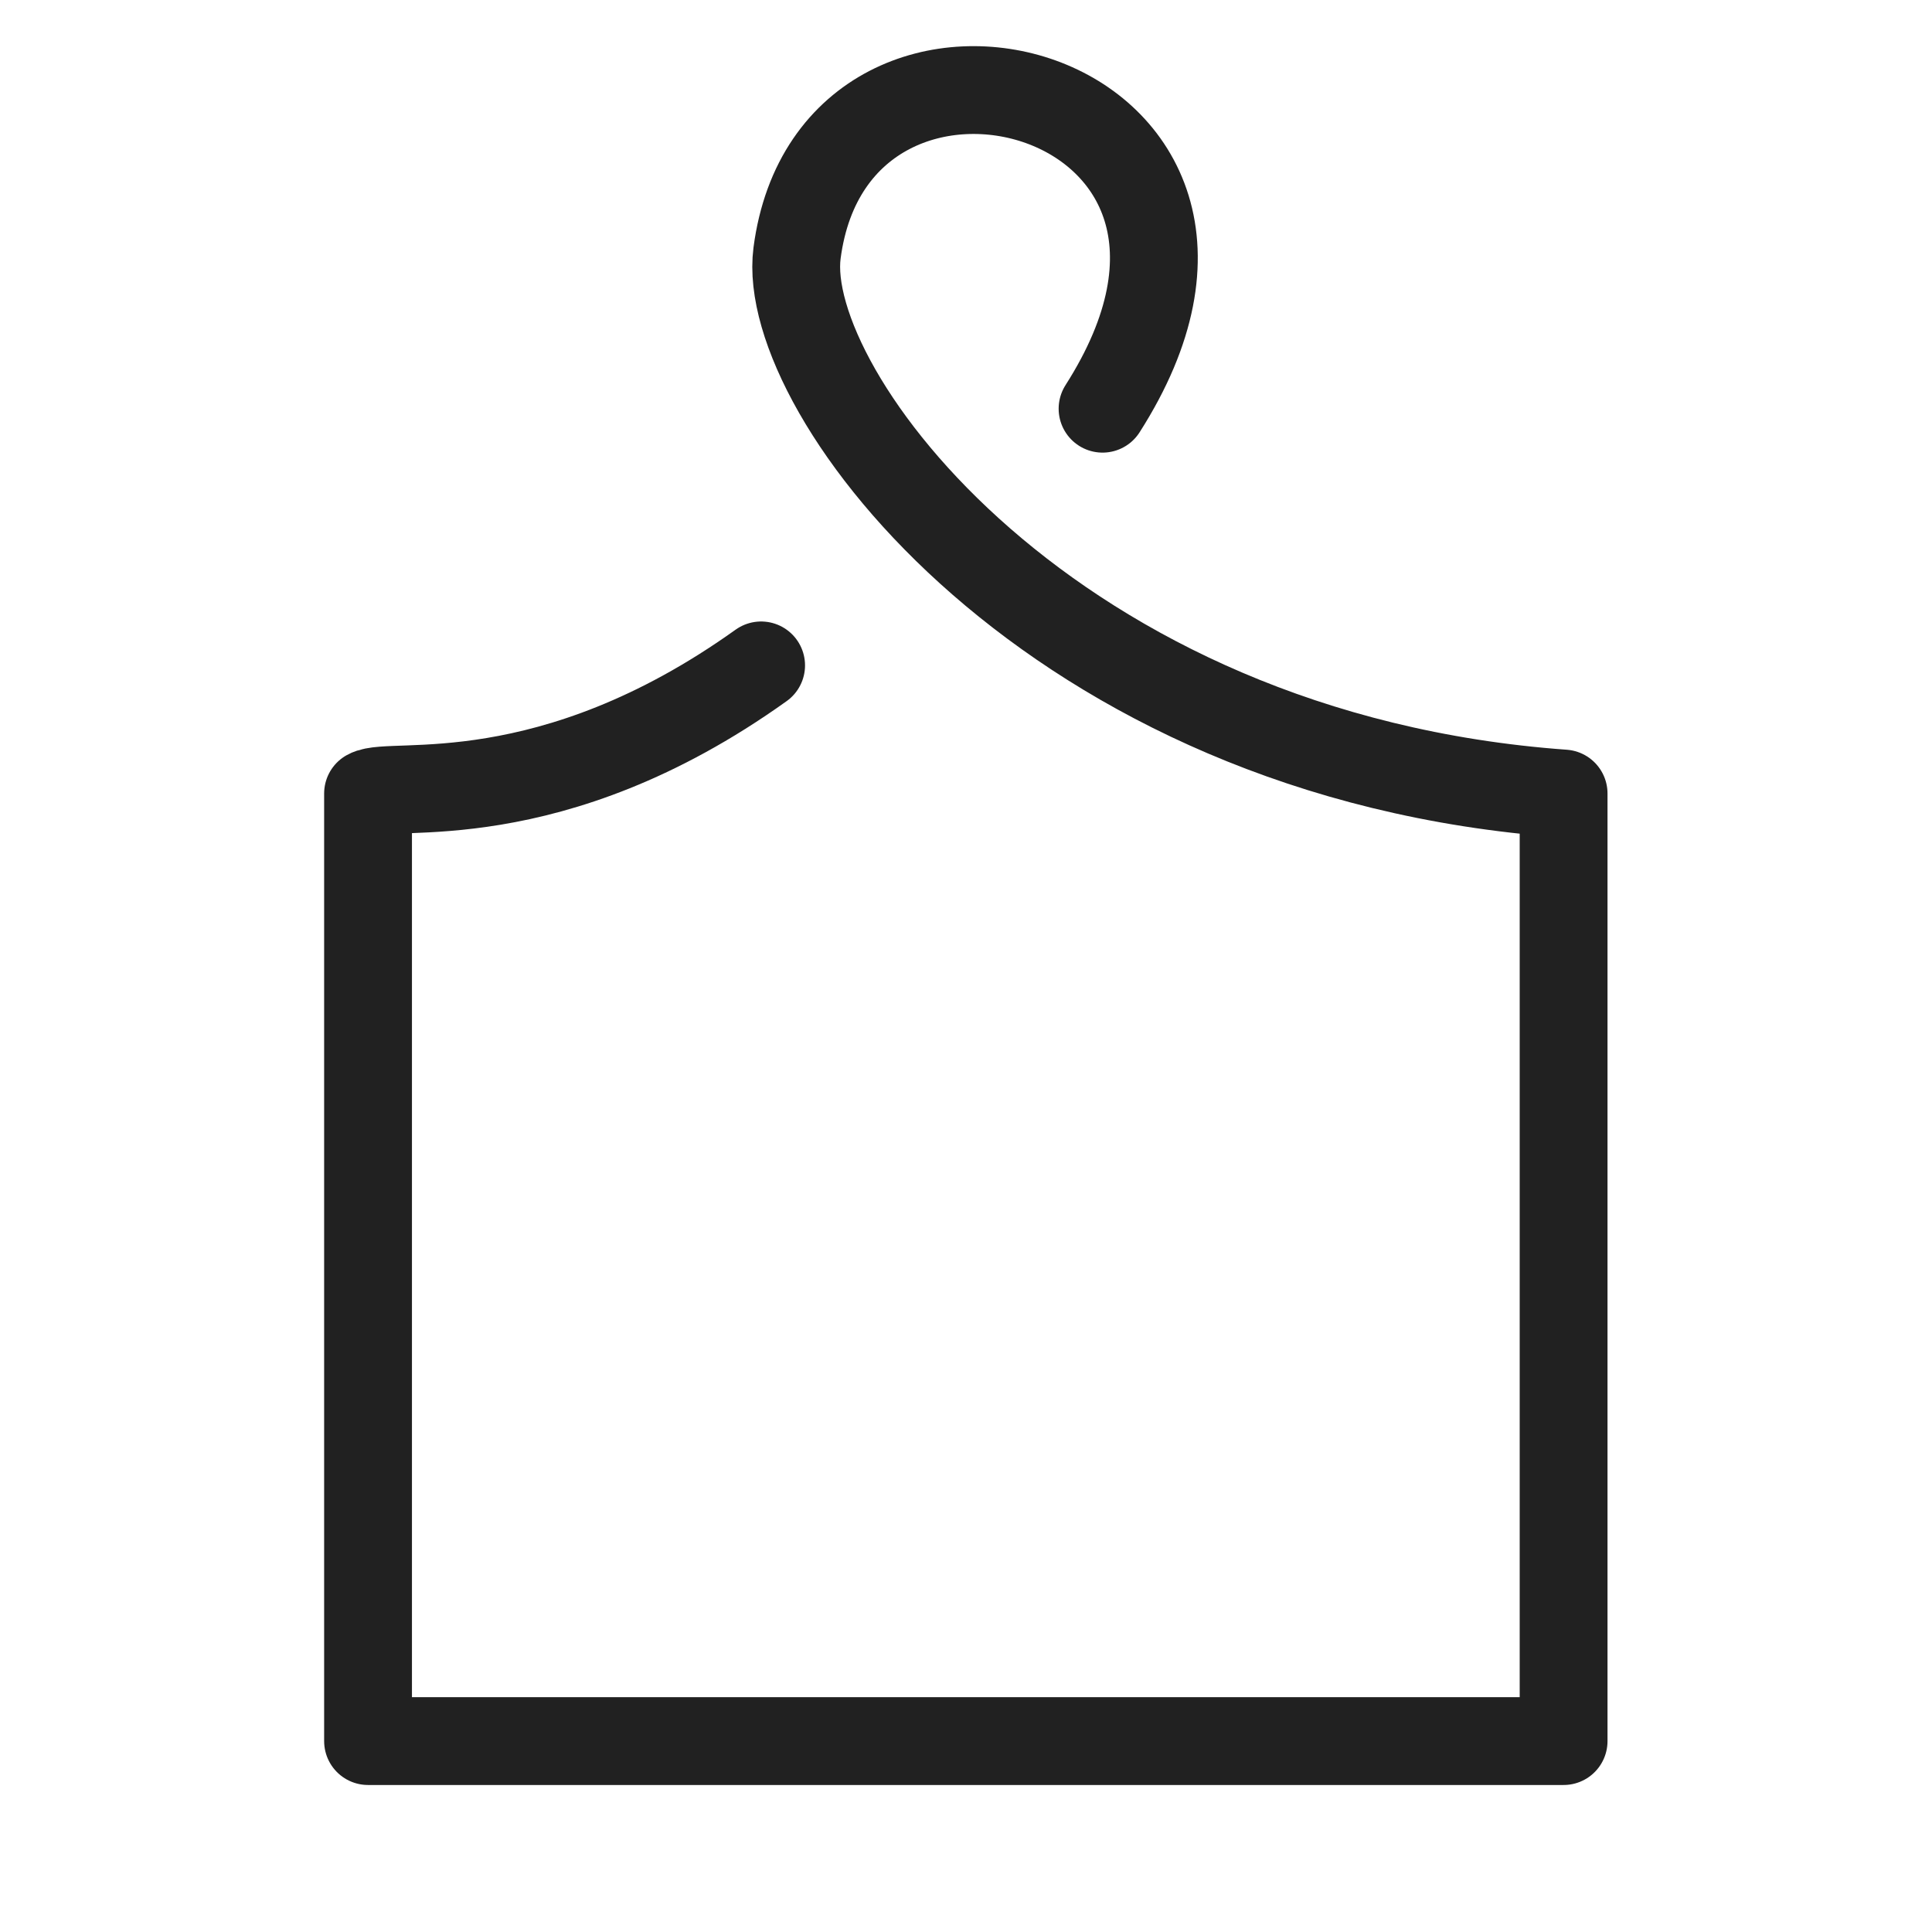
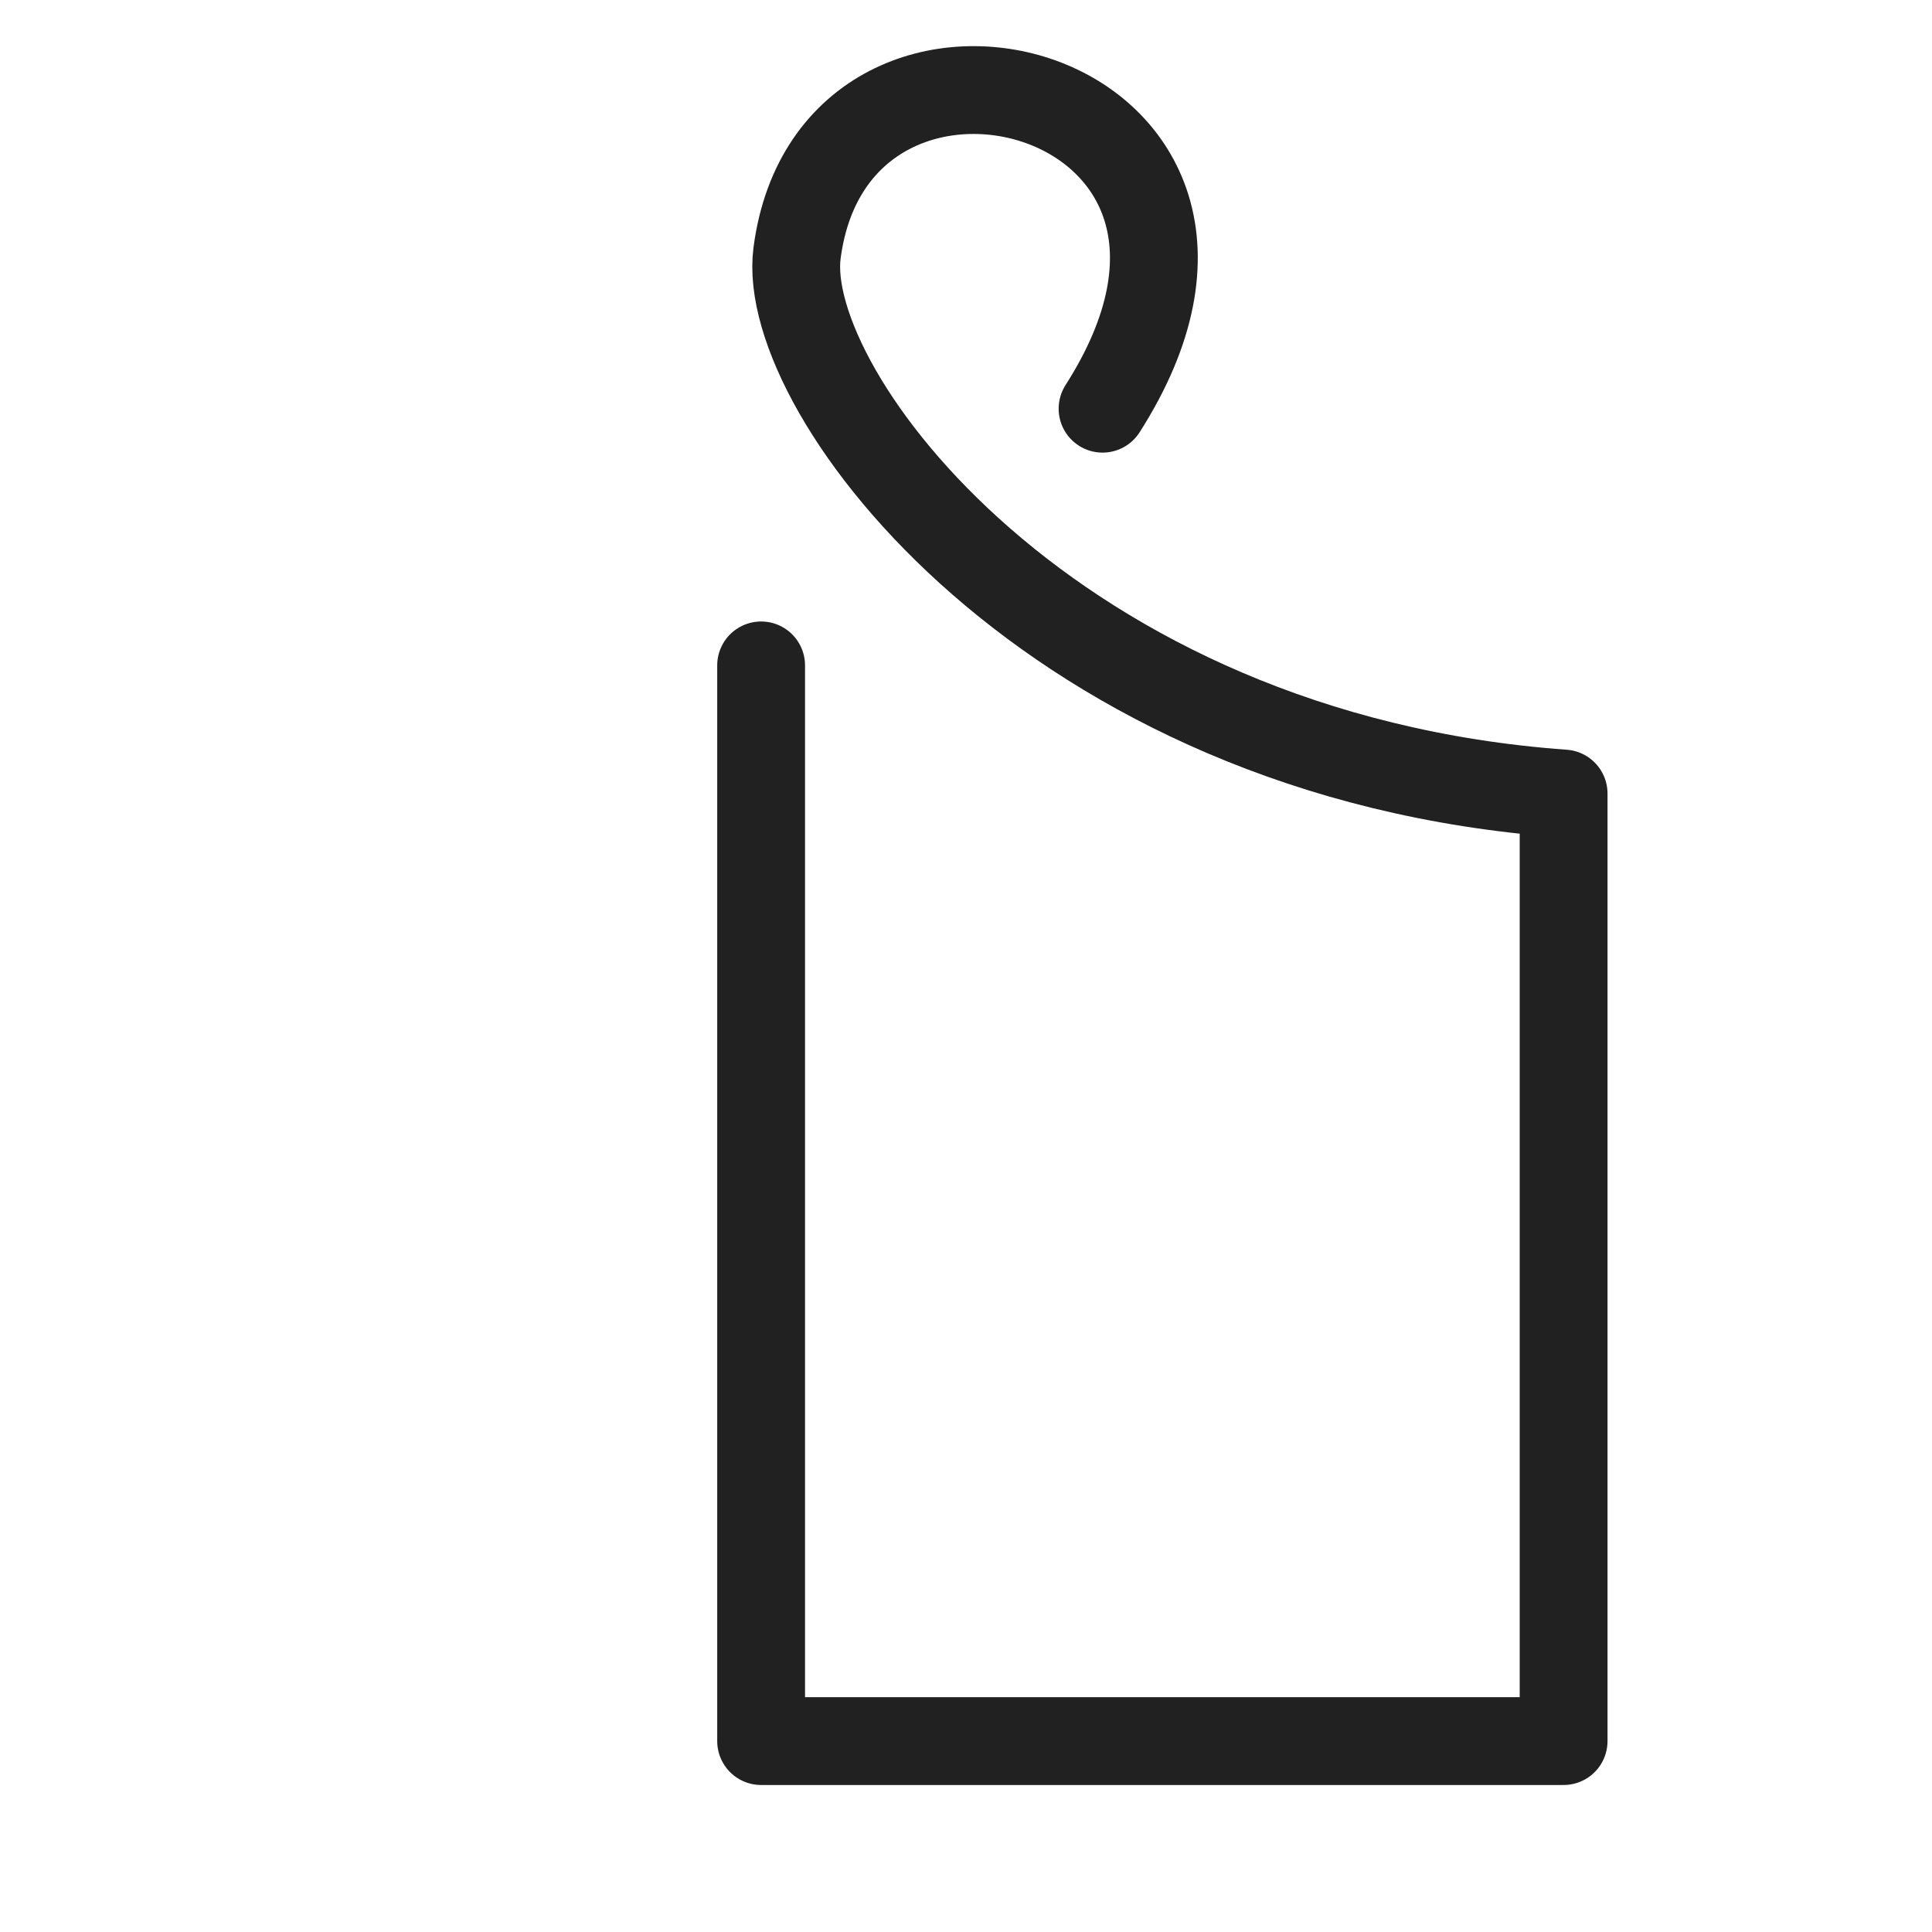
<svg xmlns="http://www.w3.org/2000/svg" width="22" height="22" viewBox="0 0 22 22" fill="none">
-   <path d="M8.667 7.577C6.255 9.302 4.452 8.887 4.191 9.036V19.826H17.805V9.036C11.971 8.615 8.871 4.466 9.076 2.883C9.507 -0.421 14.889 1 12.555 4.654" stroke="#212121" stroke-linecap="round" stroke-linejoin="round" />
+   <path d="M8.667 7.577V19.826H17.805V9.036C11.971 8.615 8.871 4.466 9.076 2.883C9.507 -0.421 14.889 1 12.555 4.654" stroke="#212121" stroke-linecap="round" stroke-linejoin="round" />
</svg>